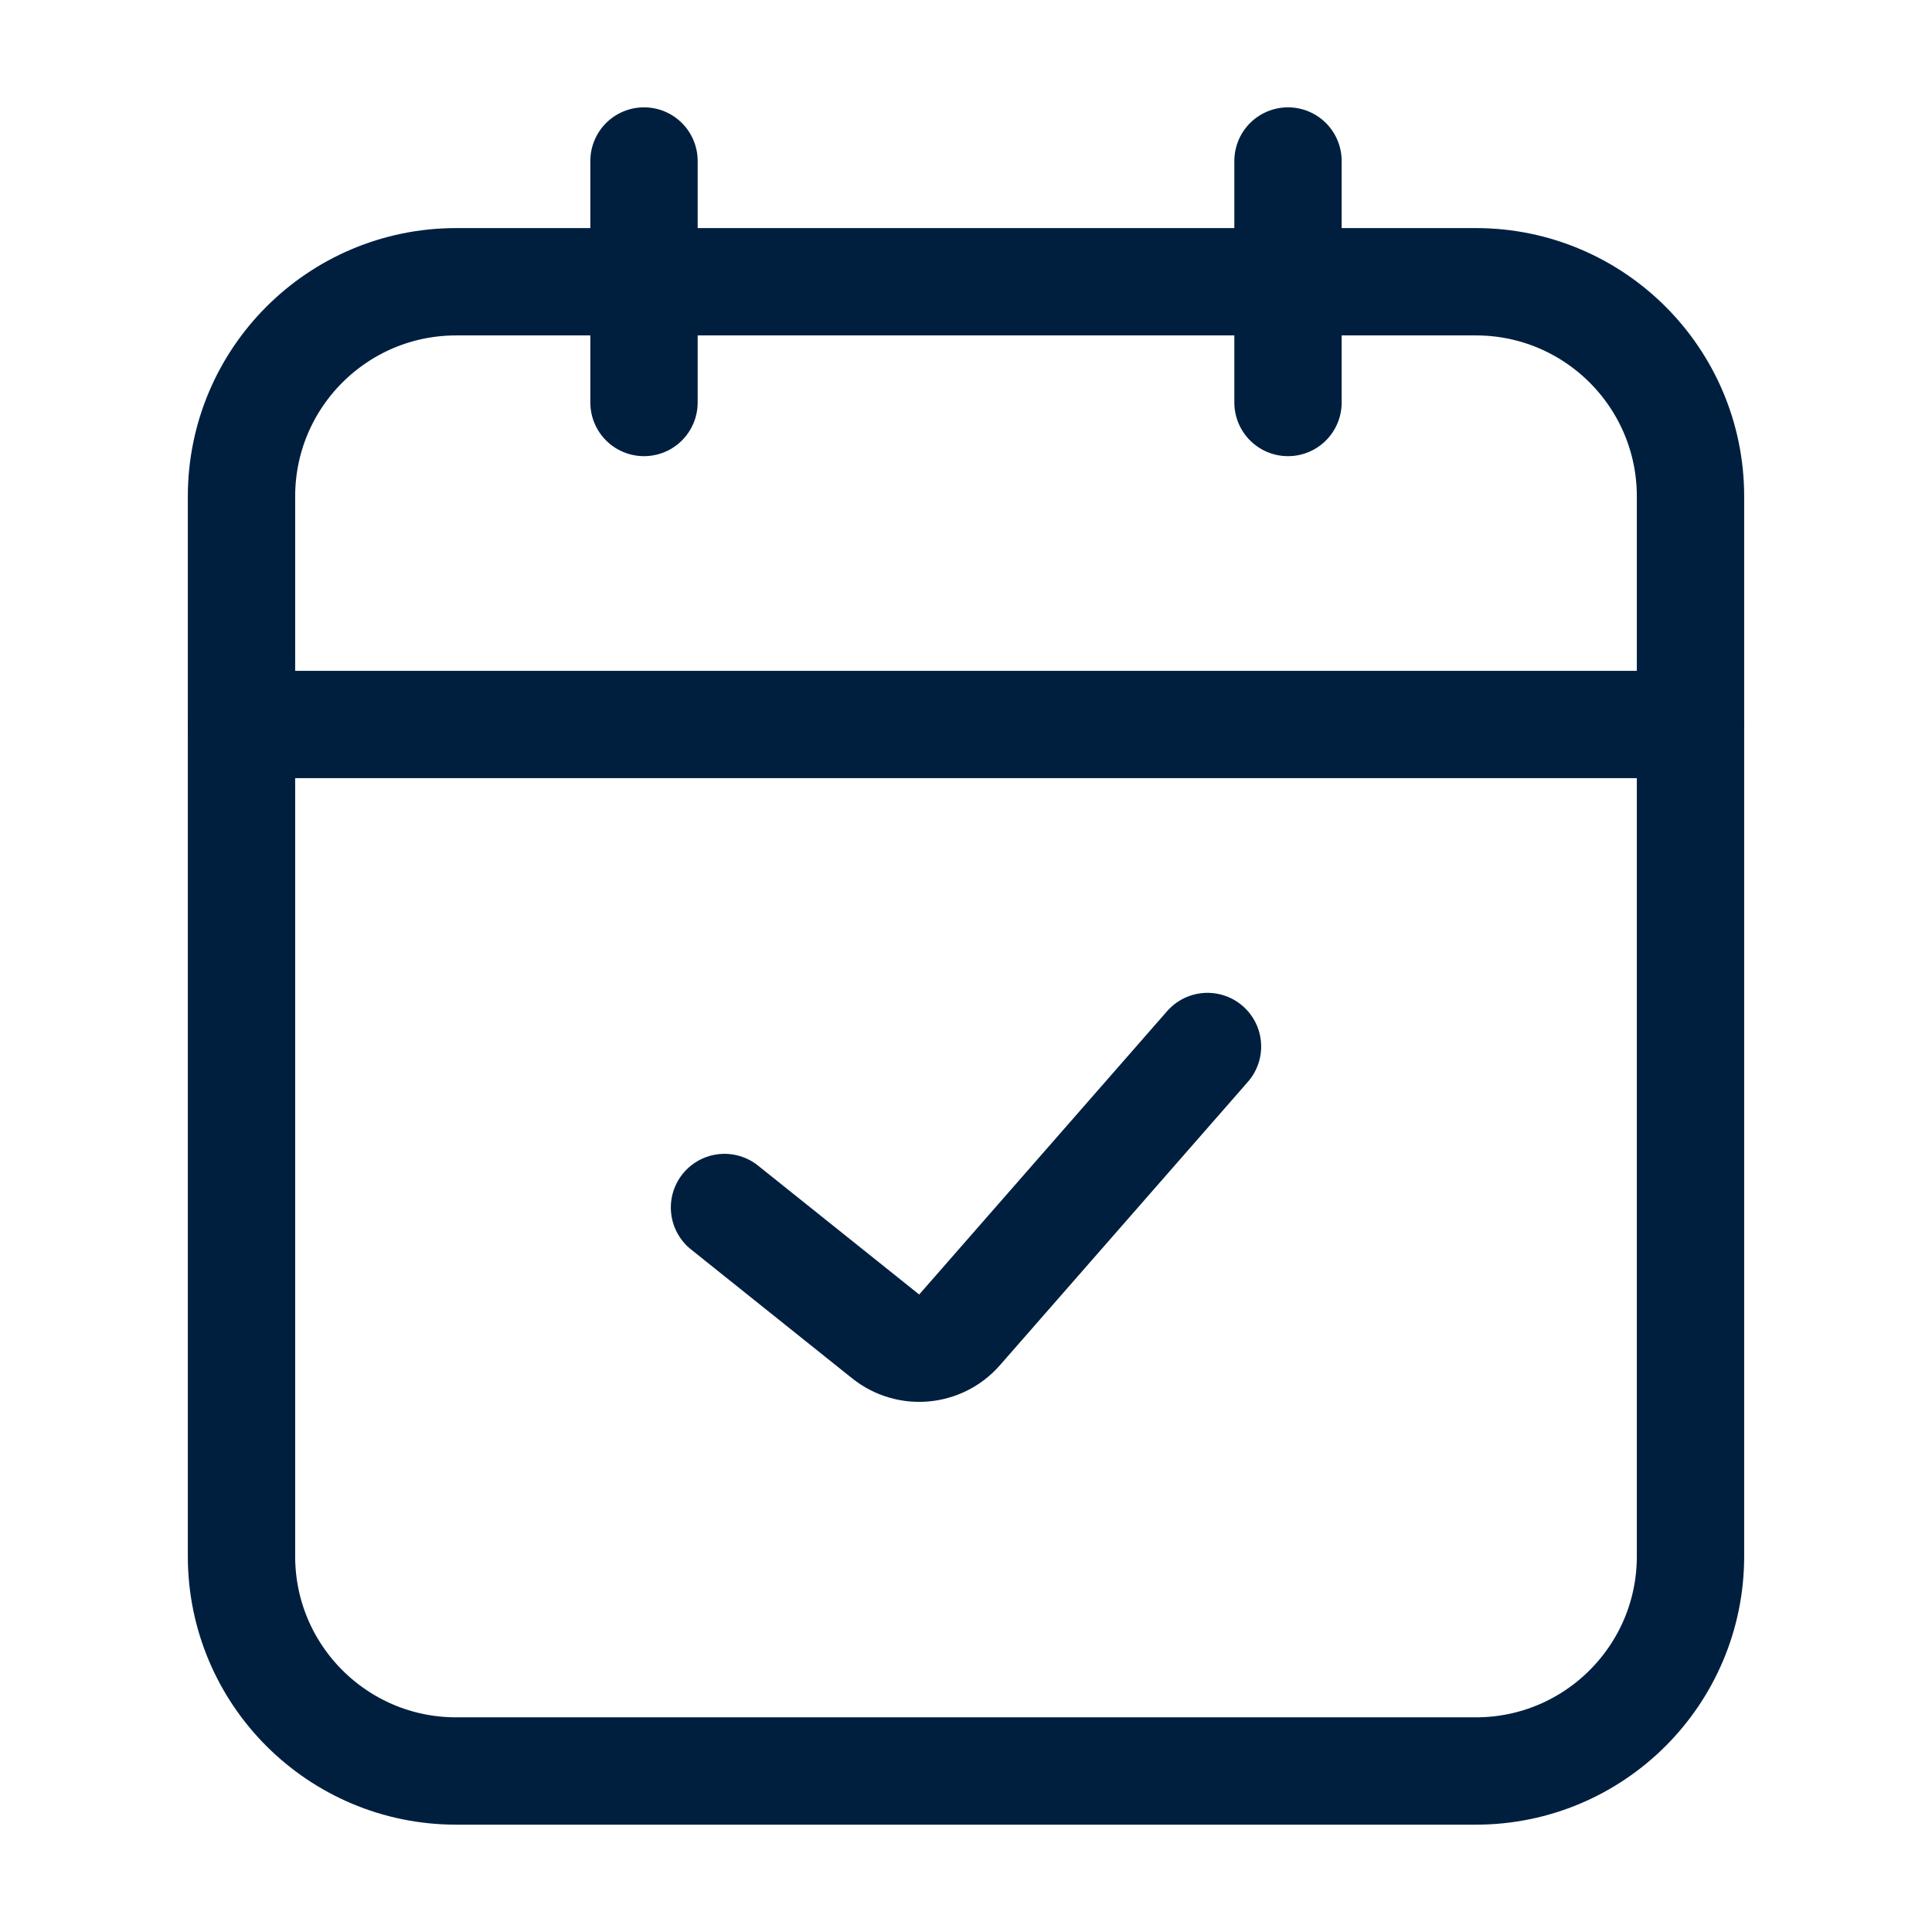
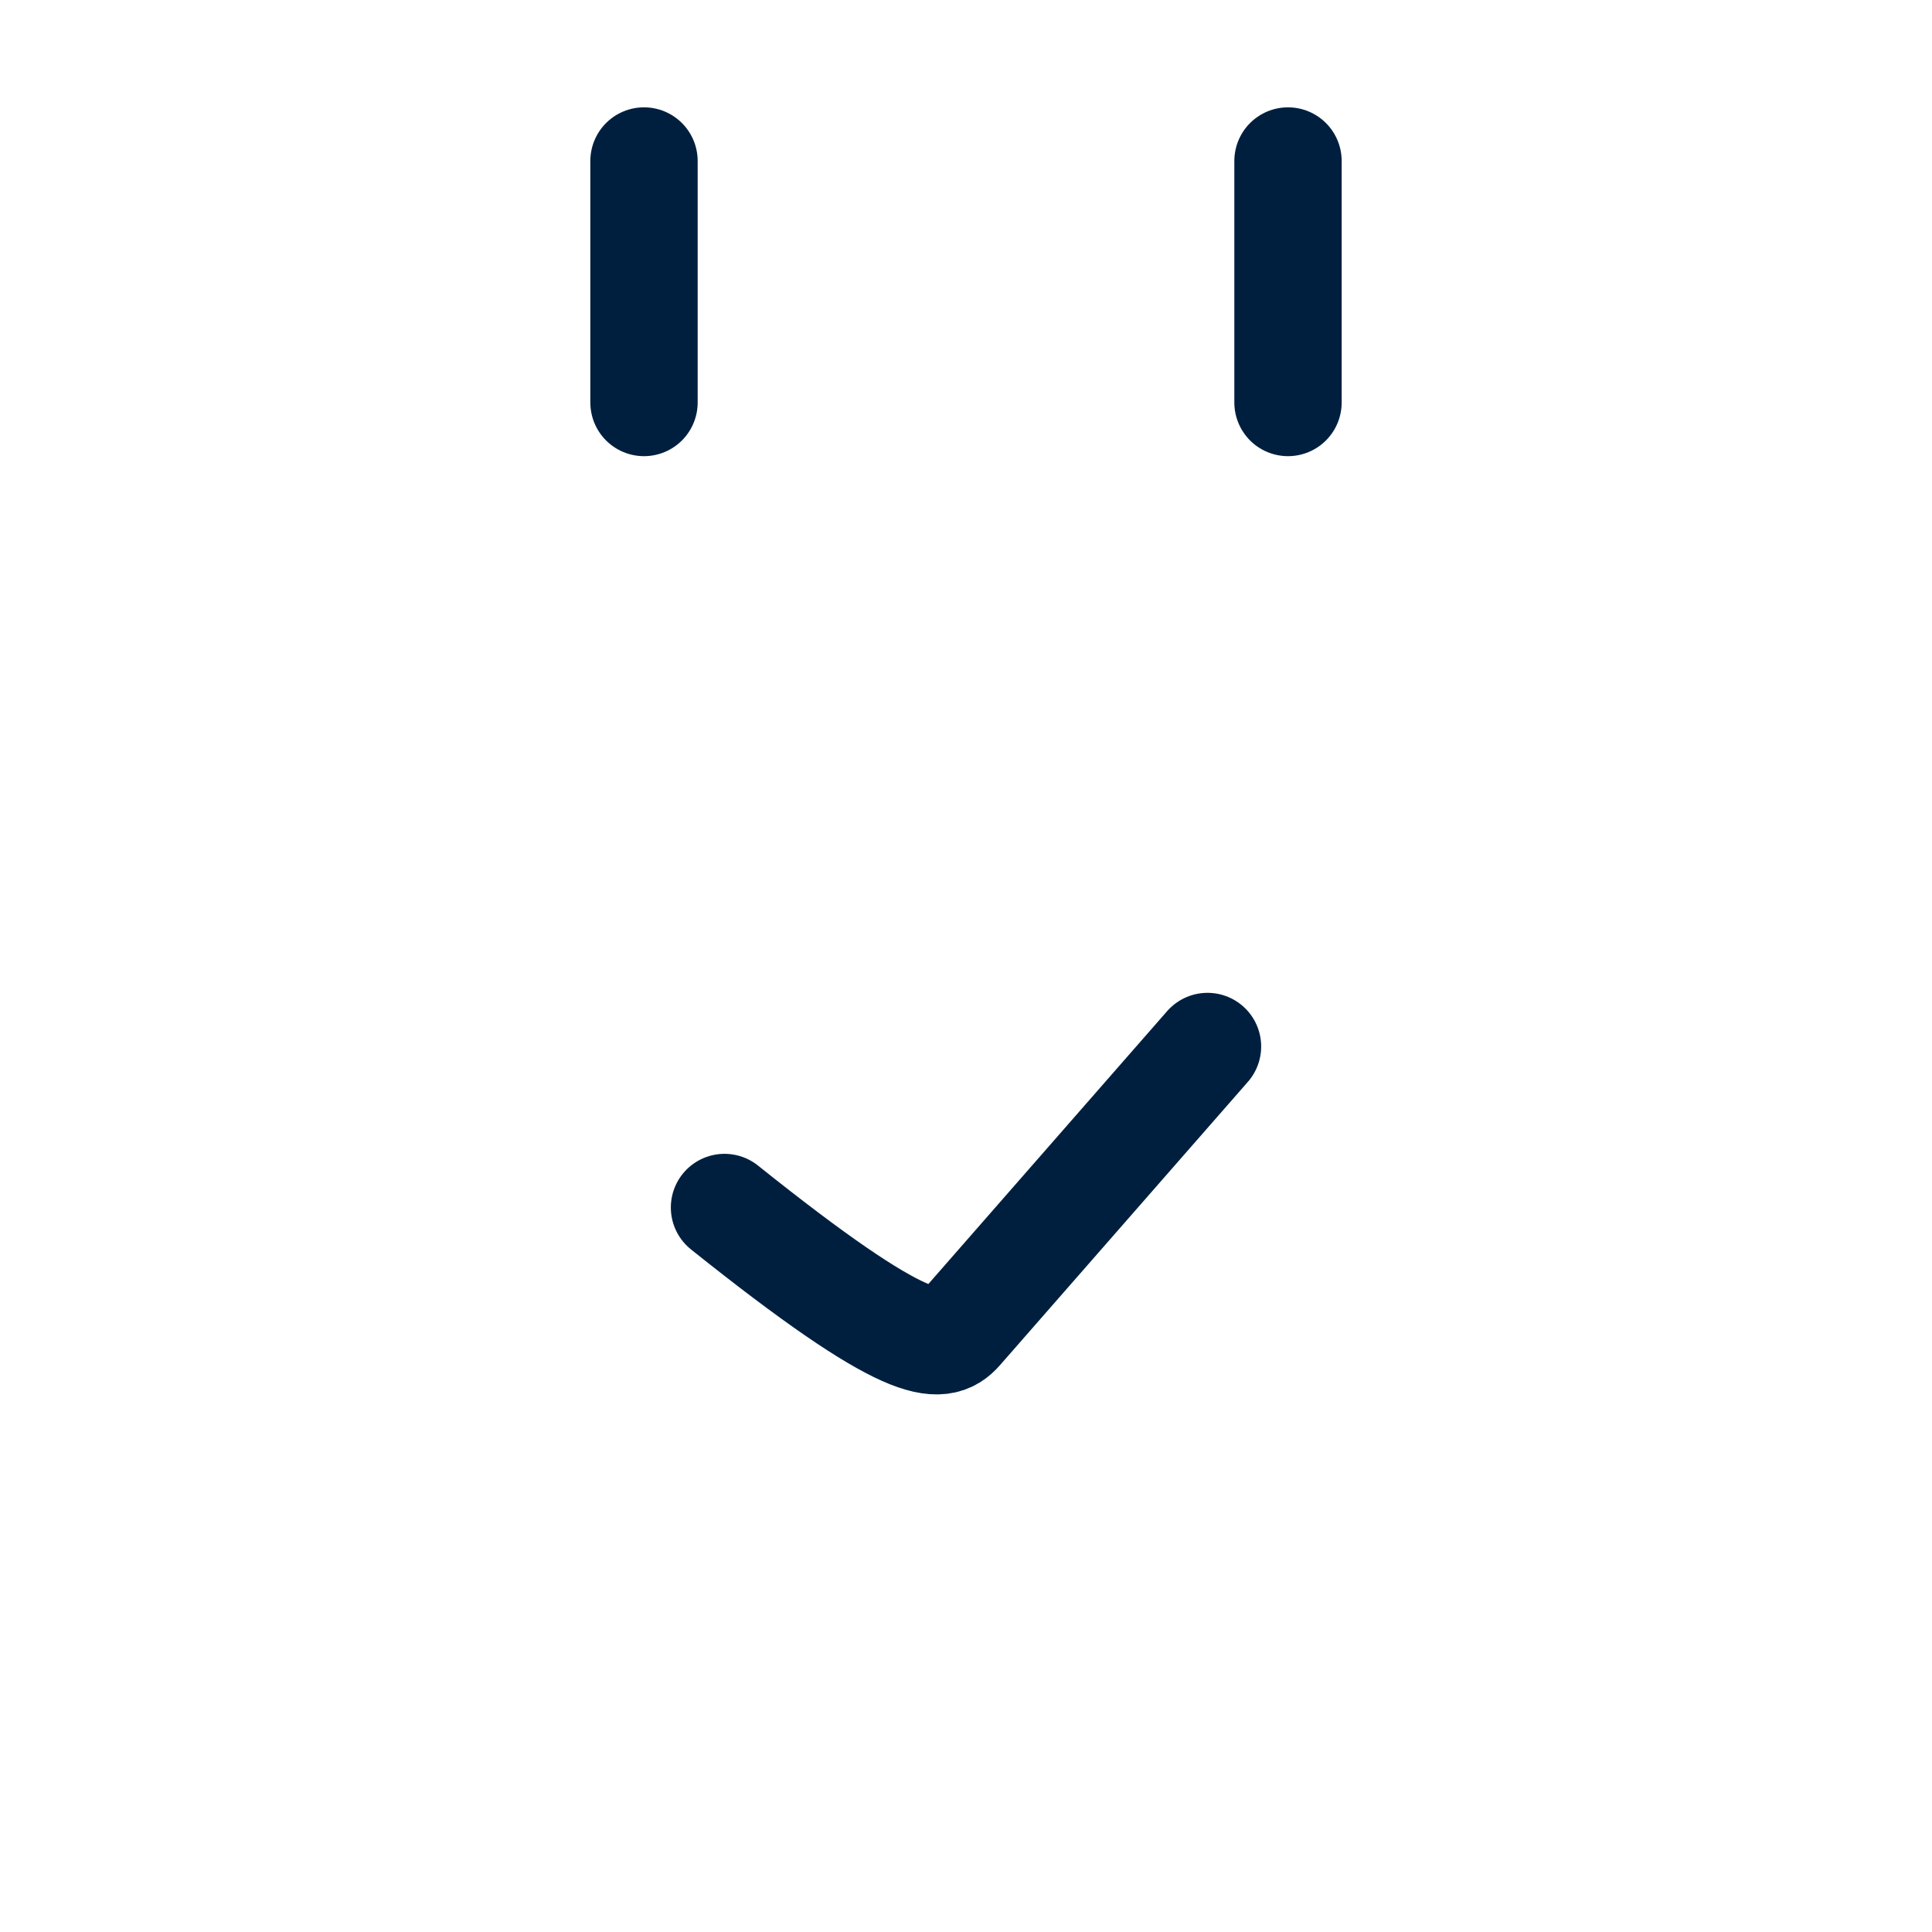
<svg xmlns="http://www.w3.org/2000/svg" width="36" height="36" viewBox="0 0 36 36" fill="none">
  <path d="M12 3V7.5" stroke="#001F3F" stroke-width="2" stroke-linecap="round" stroke-linejoin="round" />
  <path d="M24 3V7.5" stroke="#001F3F" stroke-width="2" stroke-linecap="round" stroke-linejoin="round" />
-   <path d="M4.5 9.25C4.5 7.041 6.291 5.25 8.5 5.25H27.5C29.709 5.25 31.5 7.041 31.5 9.25V29C31.5 31.209 29.709 33 27.5 33H8.5C6.291 33 4.5 31.209 4.5 29V9.25Z" stroke="#001F3F" stroke-width="2" />
-   <path d="M13.5 22.5L16.503 24.902C16.921 25.237 17.528 25.183 17.88 24.78L22.5 19.5" stroke="#001F3F" stroke-width="2" stroke-linecap="round" stroke-linejoin="round" />
-   <path d="M4.5 13.5H31.5" stroke="#001F3F" stroke-width="2" stroke-linecap="round" />
+   <path d="M13.5 22.5C16.921 25.237 17.528 25.183 17.88 24.78L22.5 19.5" stroke="#001F3F" stroke-width="2" stroke-linecap="round" stroke-linejoin="round" />
</svg>